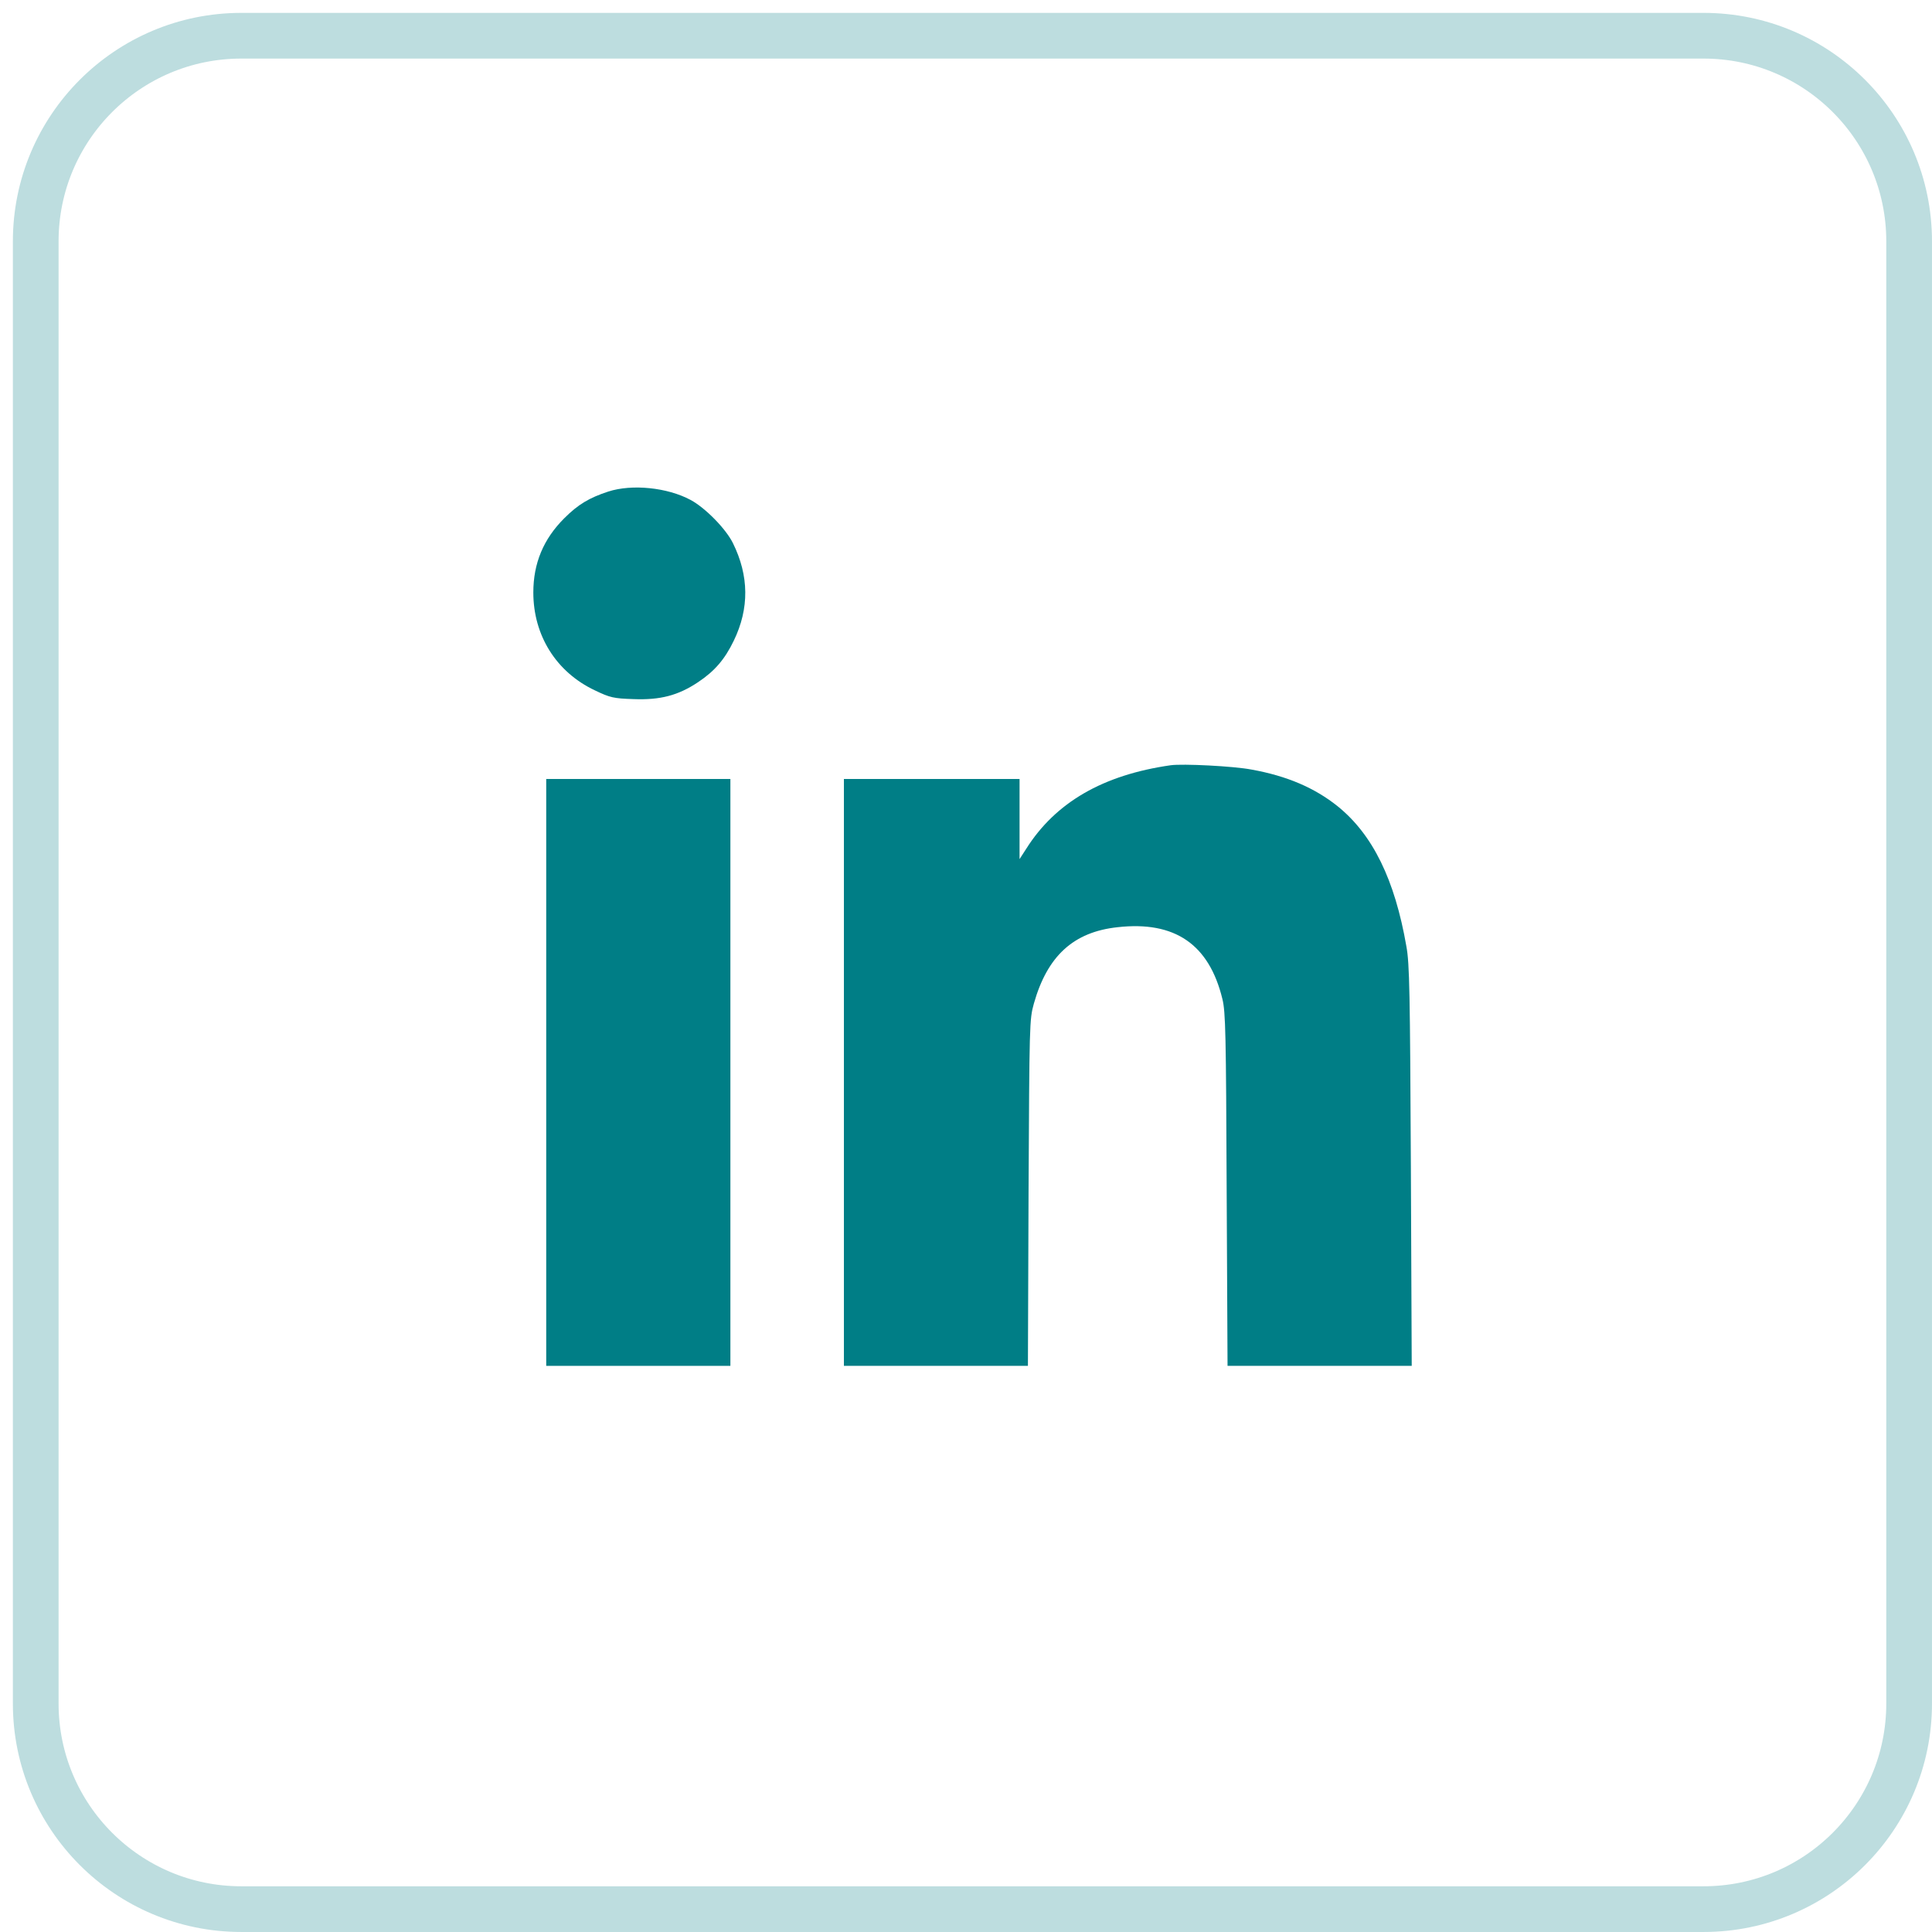
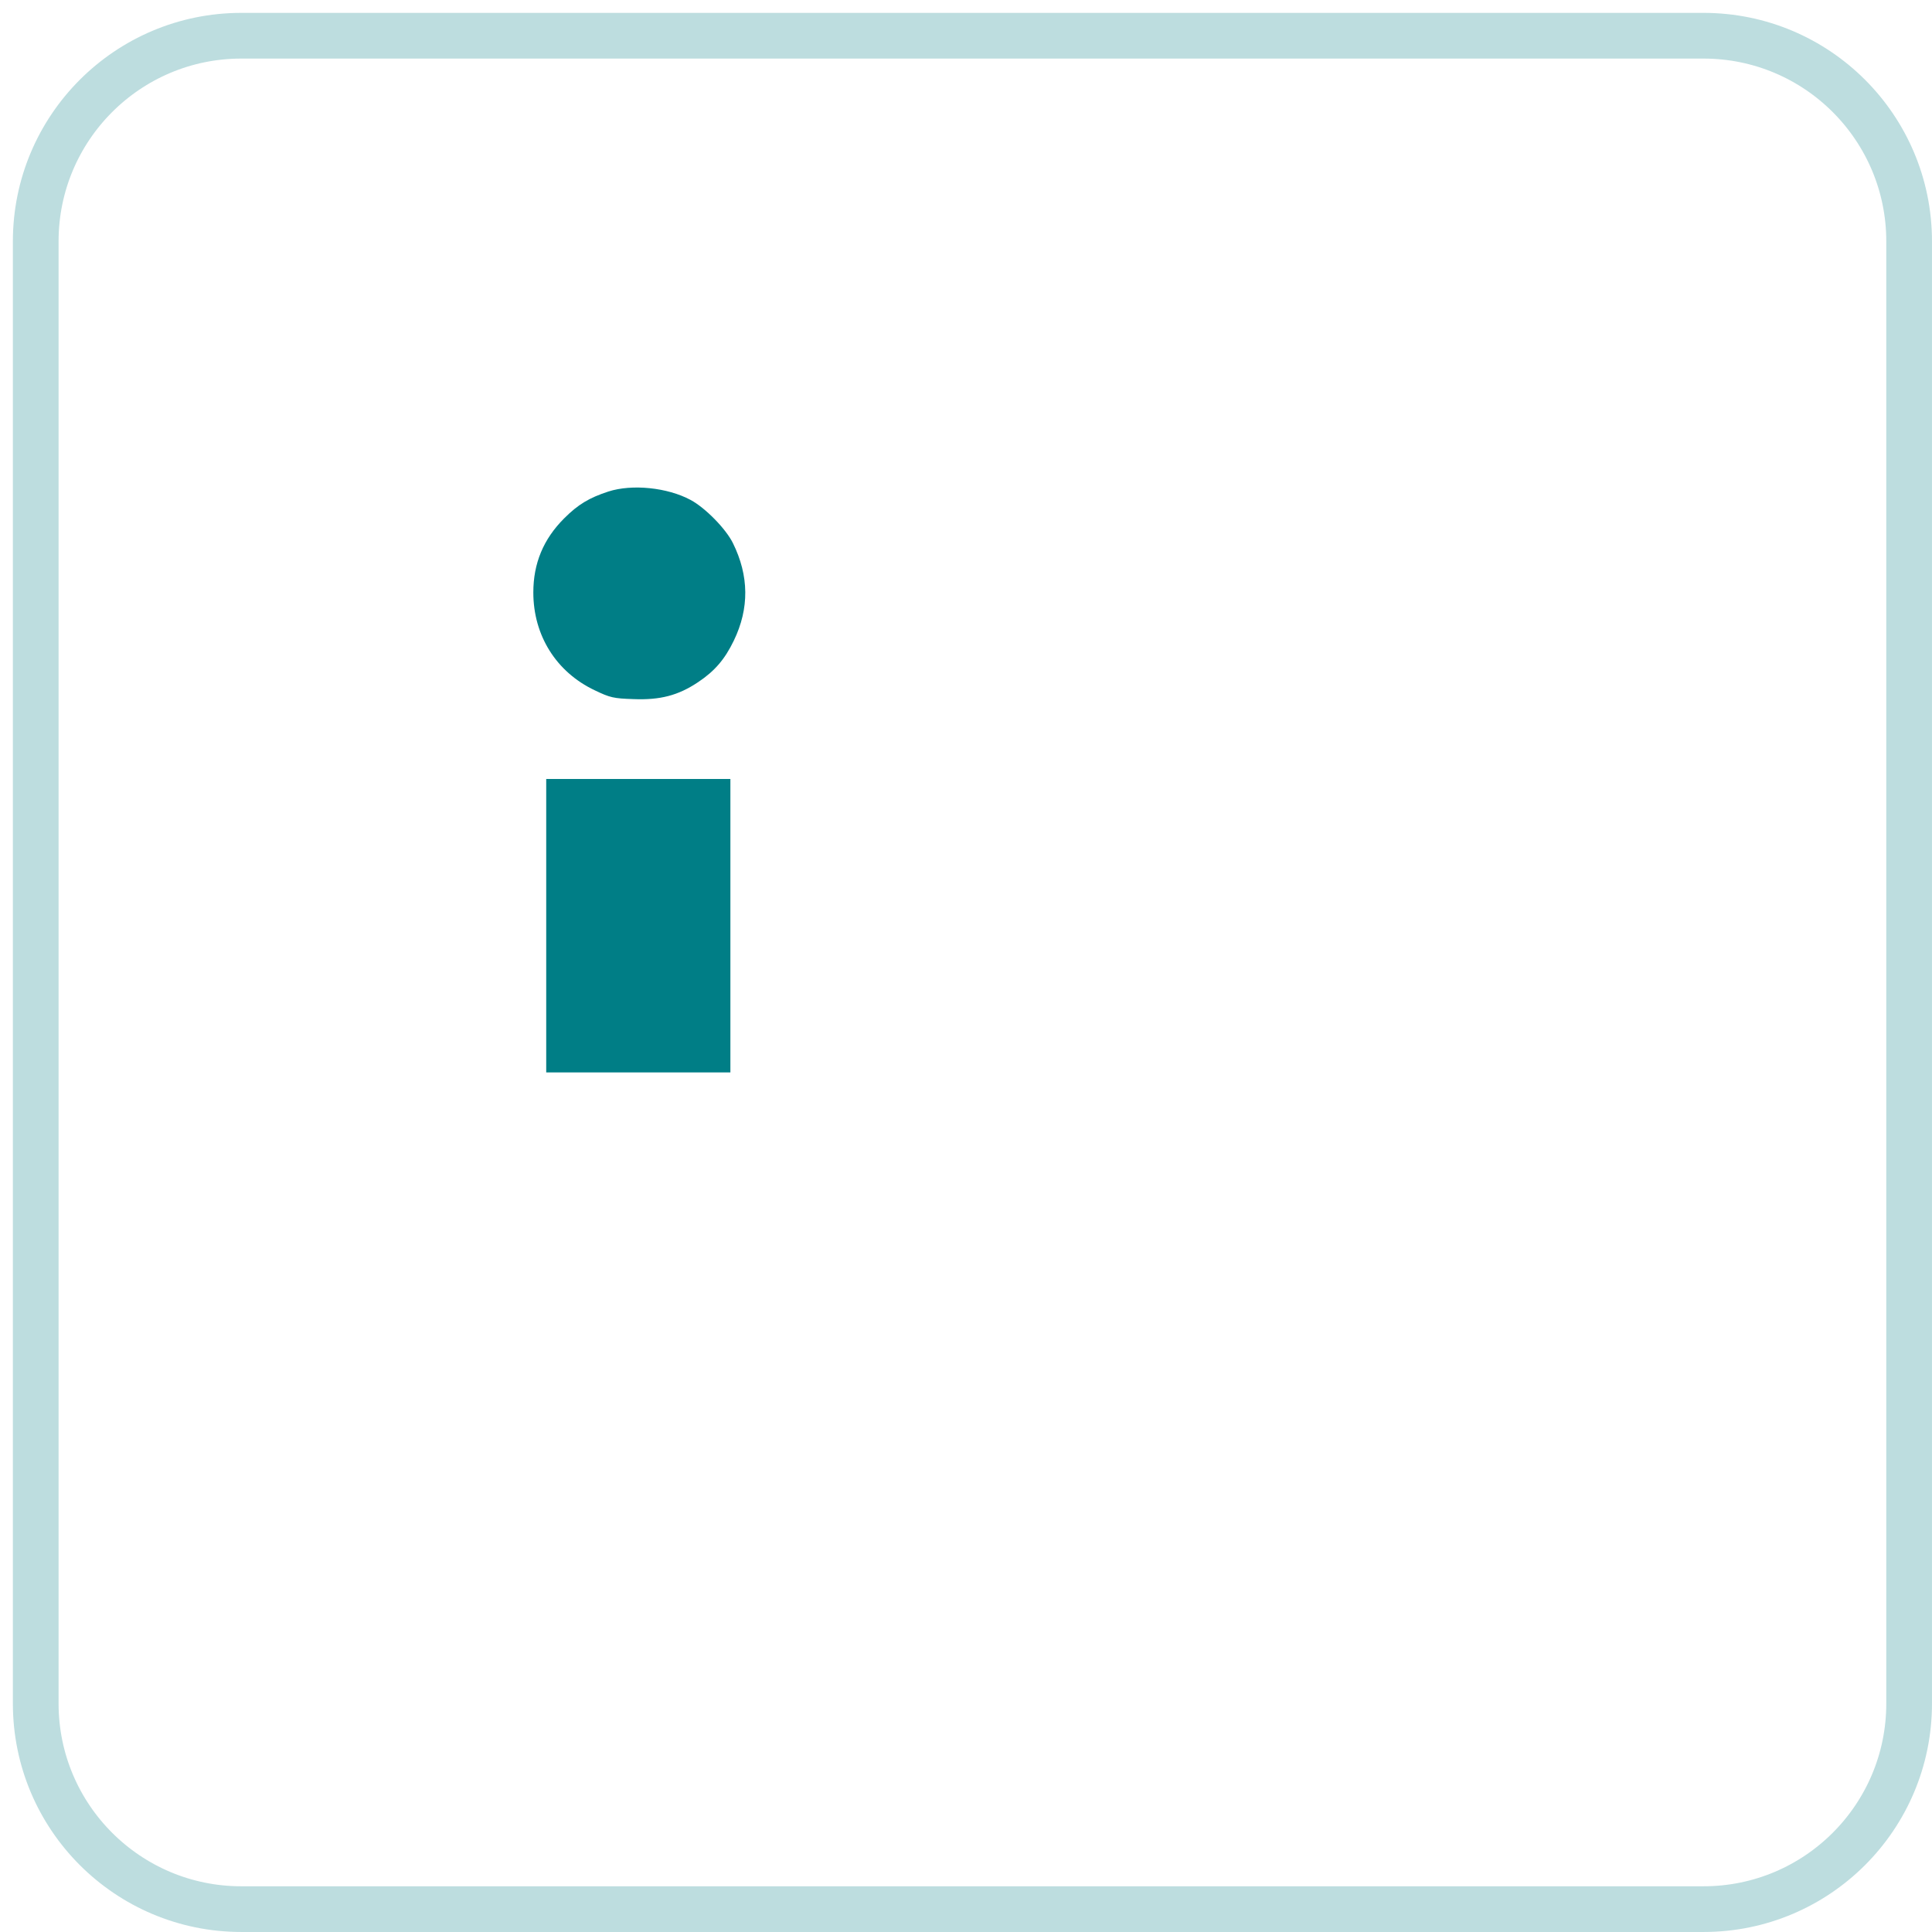
<svg xmlns="http://www.w3.org/2000/svg" width="61" height="61" viewBox="0 0 61 61" fill="none">
  <path d="M53.786 1.128H7.62C4.035 1.128 1.128 4.035 1.128 7.62V53.786C1.128 57.372 4.035 60.278 7.62 60.278H53.786C57.372 60.278 60.278 57.372 60.278 53.786V7.62C60.278 4.035 57.372 1.128 53.786 1.128Z" stroke="#BDDDDF" stroke-width="1.443" />
  <path d="M19.206 15.52C18.604 15.717 18.253 15.926 17.813 16.366C17.157 17.022 16.839 17.786 16.839 18.706C16.839 20.065 17.563 21.221 18.78 21.796C19.26 22.026 19.369 22.053 19.997 22.073C20.843 22.107 21.411 21.959 22.04 21.539C22.567 21.188 22.885 20.816 23.169 20.227C23.663 19.206 23.649 18.178 23.142 17.15C22.919 16.697 22.27 16.034 21.803 15.784C21.073 15.392 19.957 15.277 19.206 15.52Z" fill="#007E86" />
-   <path d="M36.959 24.162C34.828 24.467 33.327 25.332 32.401 26.8L32.191 27.125V25.86V24.595H29.418H26.645V33.86V43.125H29.553H32.455L32.475 37.661C32.502 32.312 32.502 32.19 32.644 31.683C33.07 30.181 33.895 29.424 35.288 29.275C37.094 29.072 38.176 29.816 38.595 31.541C38.697 31.946 38.71 32.656 38.73 37.559L38.758 43.125H41.665H44.573L44.546 36.815C44.519 31.351 44.506 30.425 44.404 29.877C44.039 27.774 43.343 26.354 42.24 25.461C41.517 24.879 40.638 24.5 39.515 24.298C38.954 24.189 37.337 24.108 36.959 24.162Z" fill="#007E86" />
-   <path d="M17.246 33.86V43.125H20.154H23.061V33.86V24.595H20.154H17.246V33.86Z" fill="#007E86" />
+   <path d="M17.246 33.86H20.154H23.061V33.86V24.595H20.154H17.246V33.86Z" fill="#007E86" />
</svg>